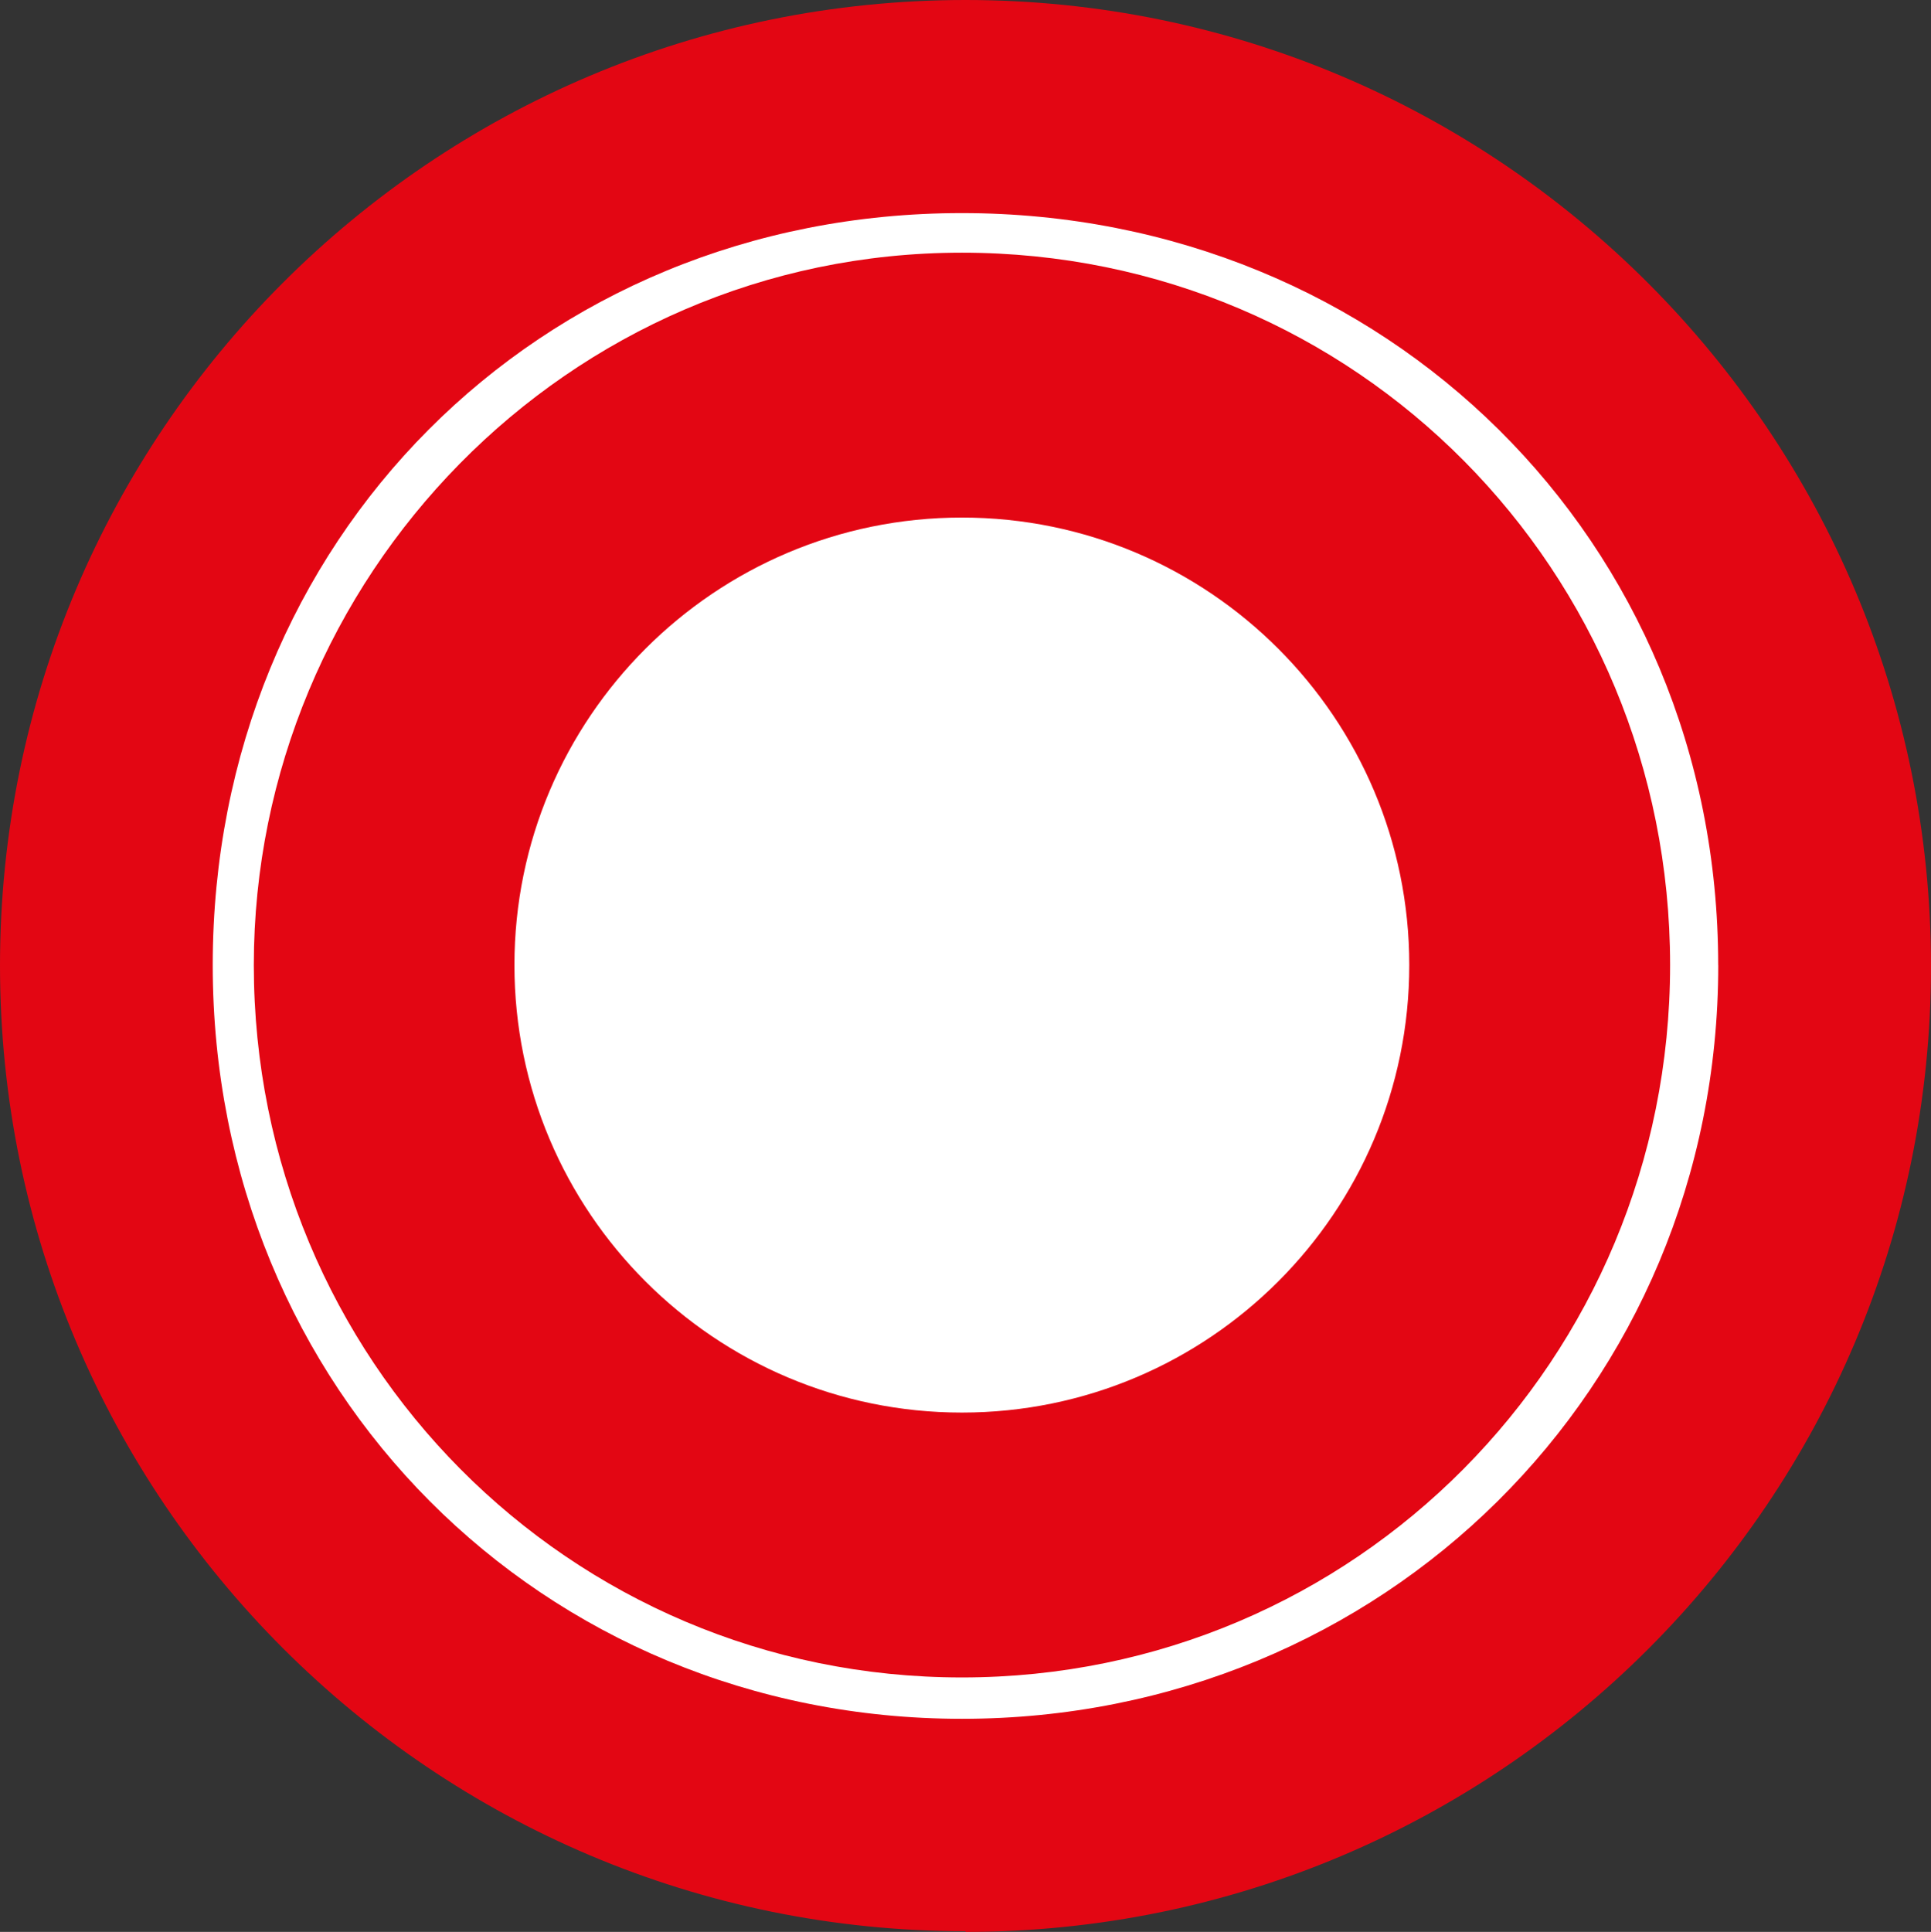
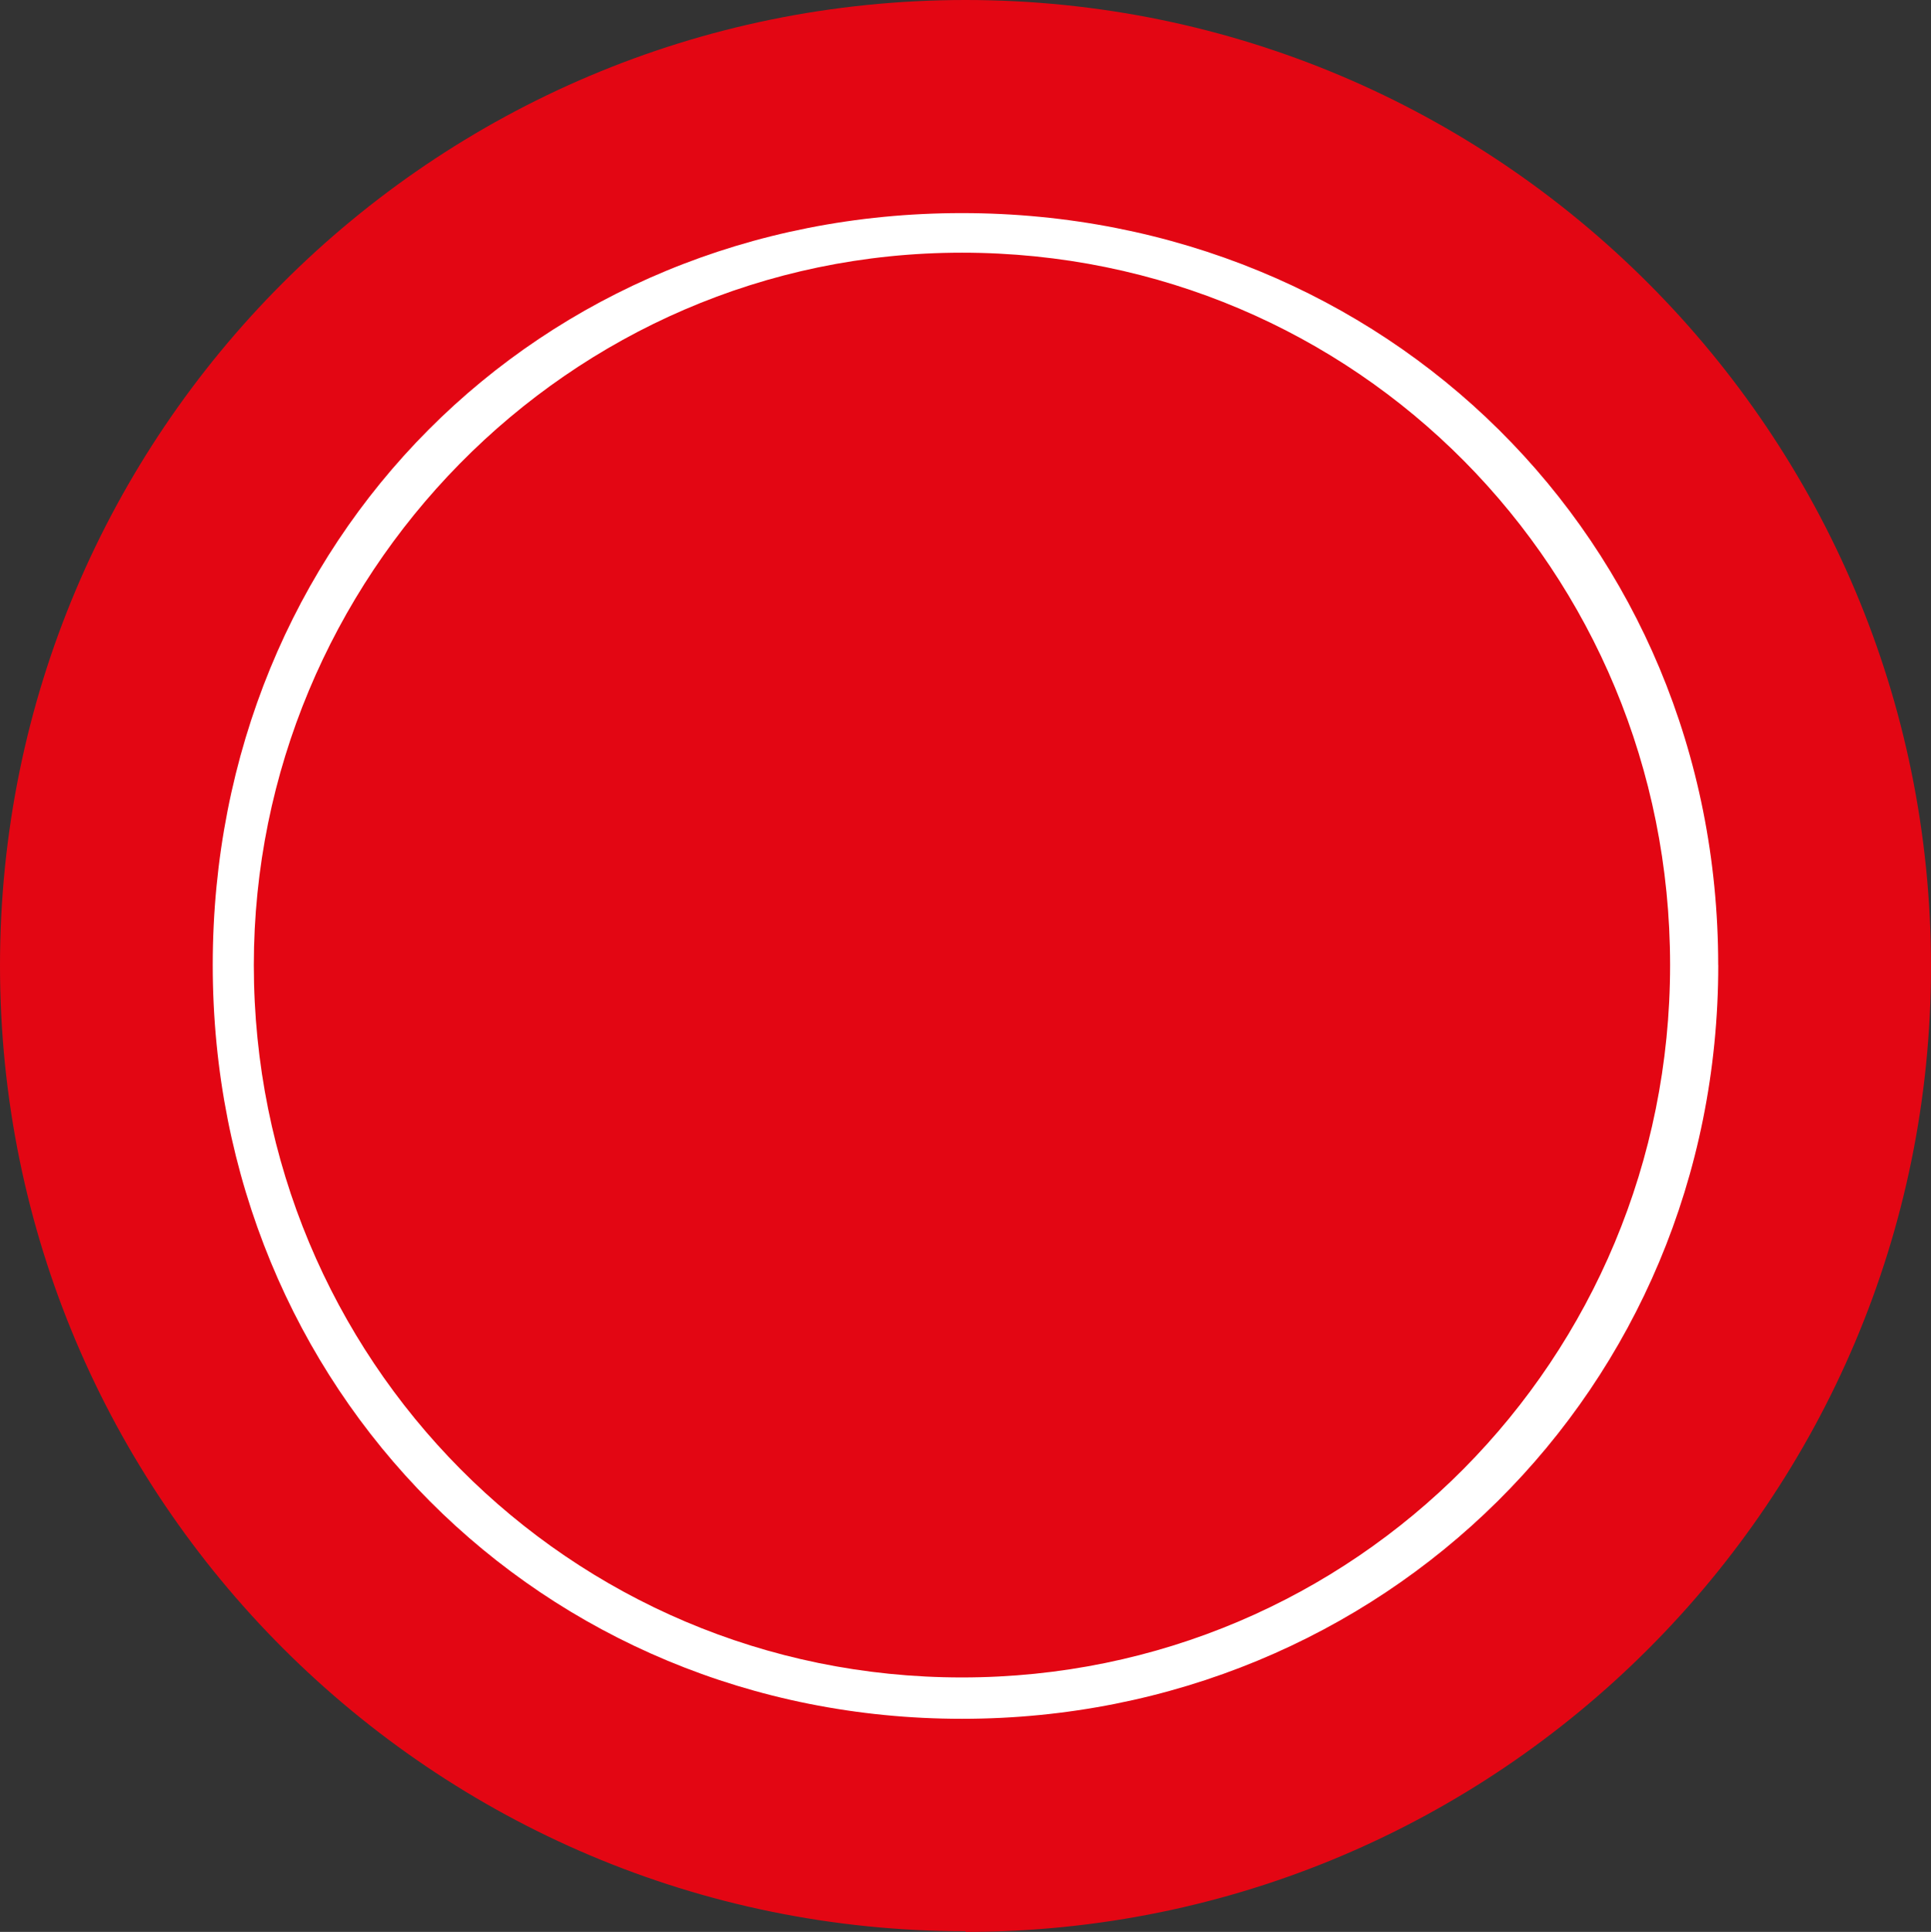
<svg xmlns="http://www.w3.org/2000/svg" viewBox="0 0 283.4 283.5">
  <rect x="0" y="0" width="283.4" height="283.5" fill="#333333" stroke="none" />
  <defs>
    <style>
      .cls-1 {
        fill: #fff;
      }

      .cls-2 {
        fill: #e30613;
      }
    </style>
  </defs>
  <g id="Icon">
    <path id="Icon-2" class="cls-2" d="M141.7,283.5c78.3,0,141.7-63.5,141.7-141.7S220,0,141.7,0,0,63.5,0,141.7s63.5,141.7,141.7,141.7v.1Z" />
  </g>
  <g id="Ebene_2" data-name="Ebene 2">
    <g>
      <path class="cls-1" d="M37.25,141.62c0,57.81,46.18,104.54,103.92,104.54s103.94-46.73,103.94-104.54-45.93-104.54-103.94-104.54-103.92,47.78-103.92,104.54M252.18,141.62c0,62.3-49.32,110.61-111,110.61S31.22,203.92,31.22,141.62,78.97,31.27,141.17,31.27s111,48.04,111,110.34" />
-       <path class="cls-1" d="M141.17,75.95c36.26,0,65.66,29.41,65.66,65.67s-29.4,65.67-65.66,65.67-65.67-29.42-65.67-65.67,29.42-65.67,65.67-65.67" />
    </g>
  </g>
</svg>